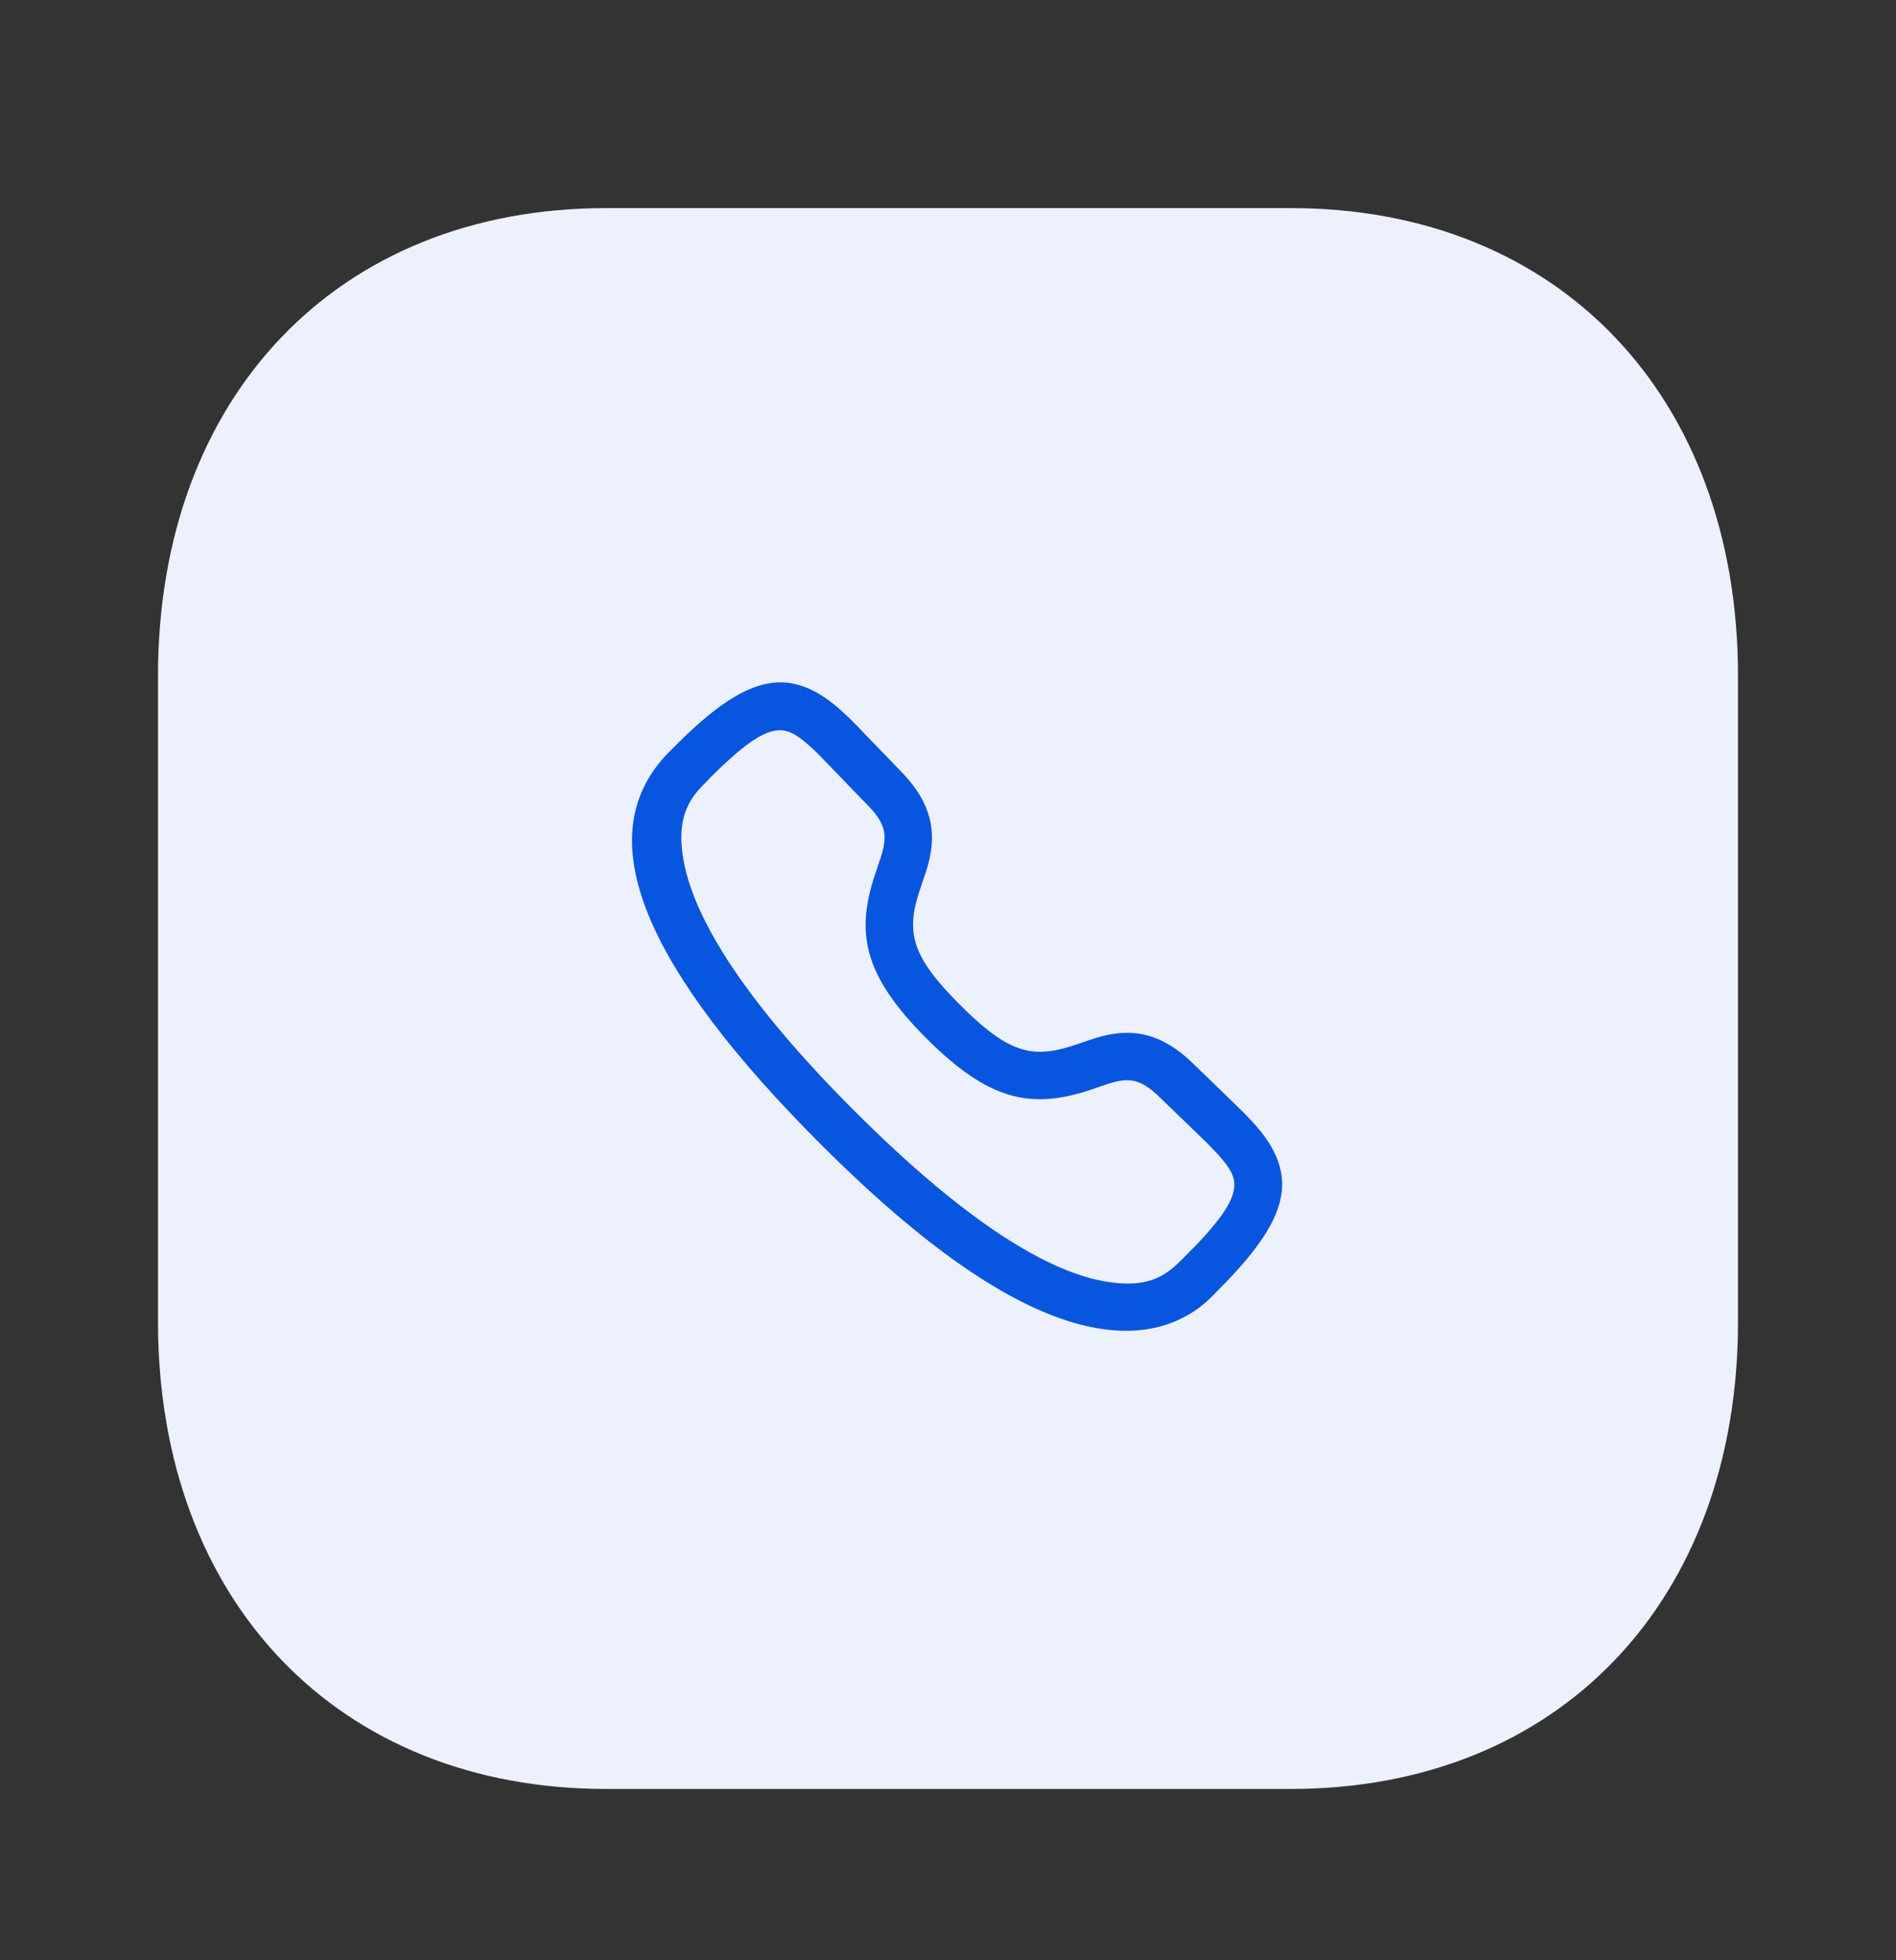
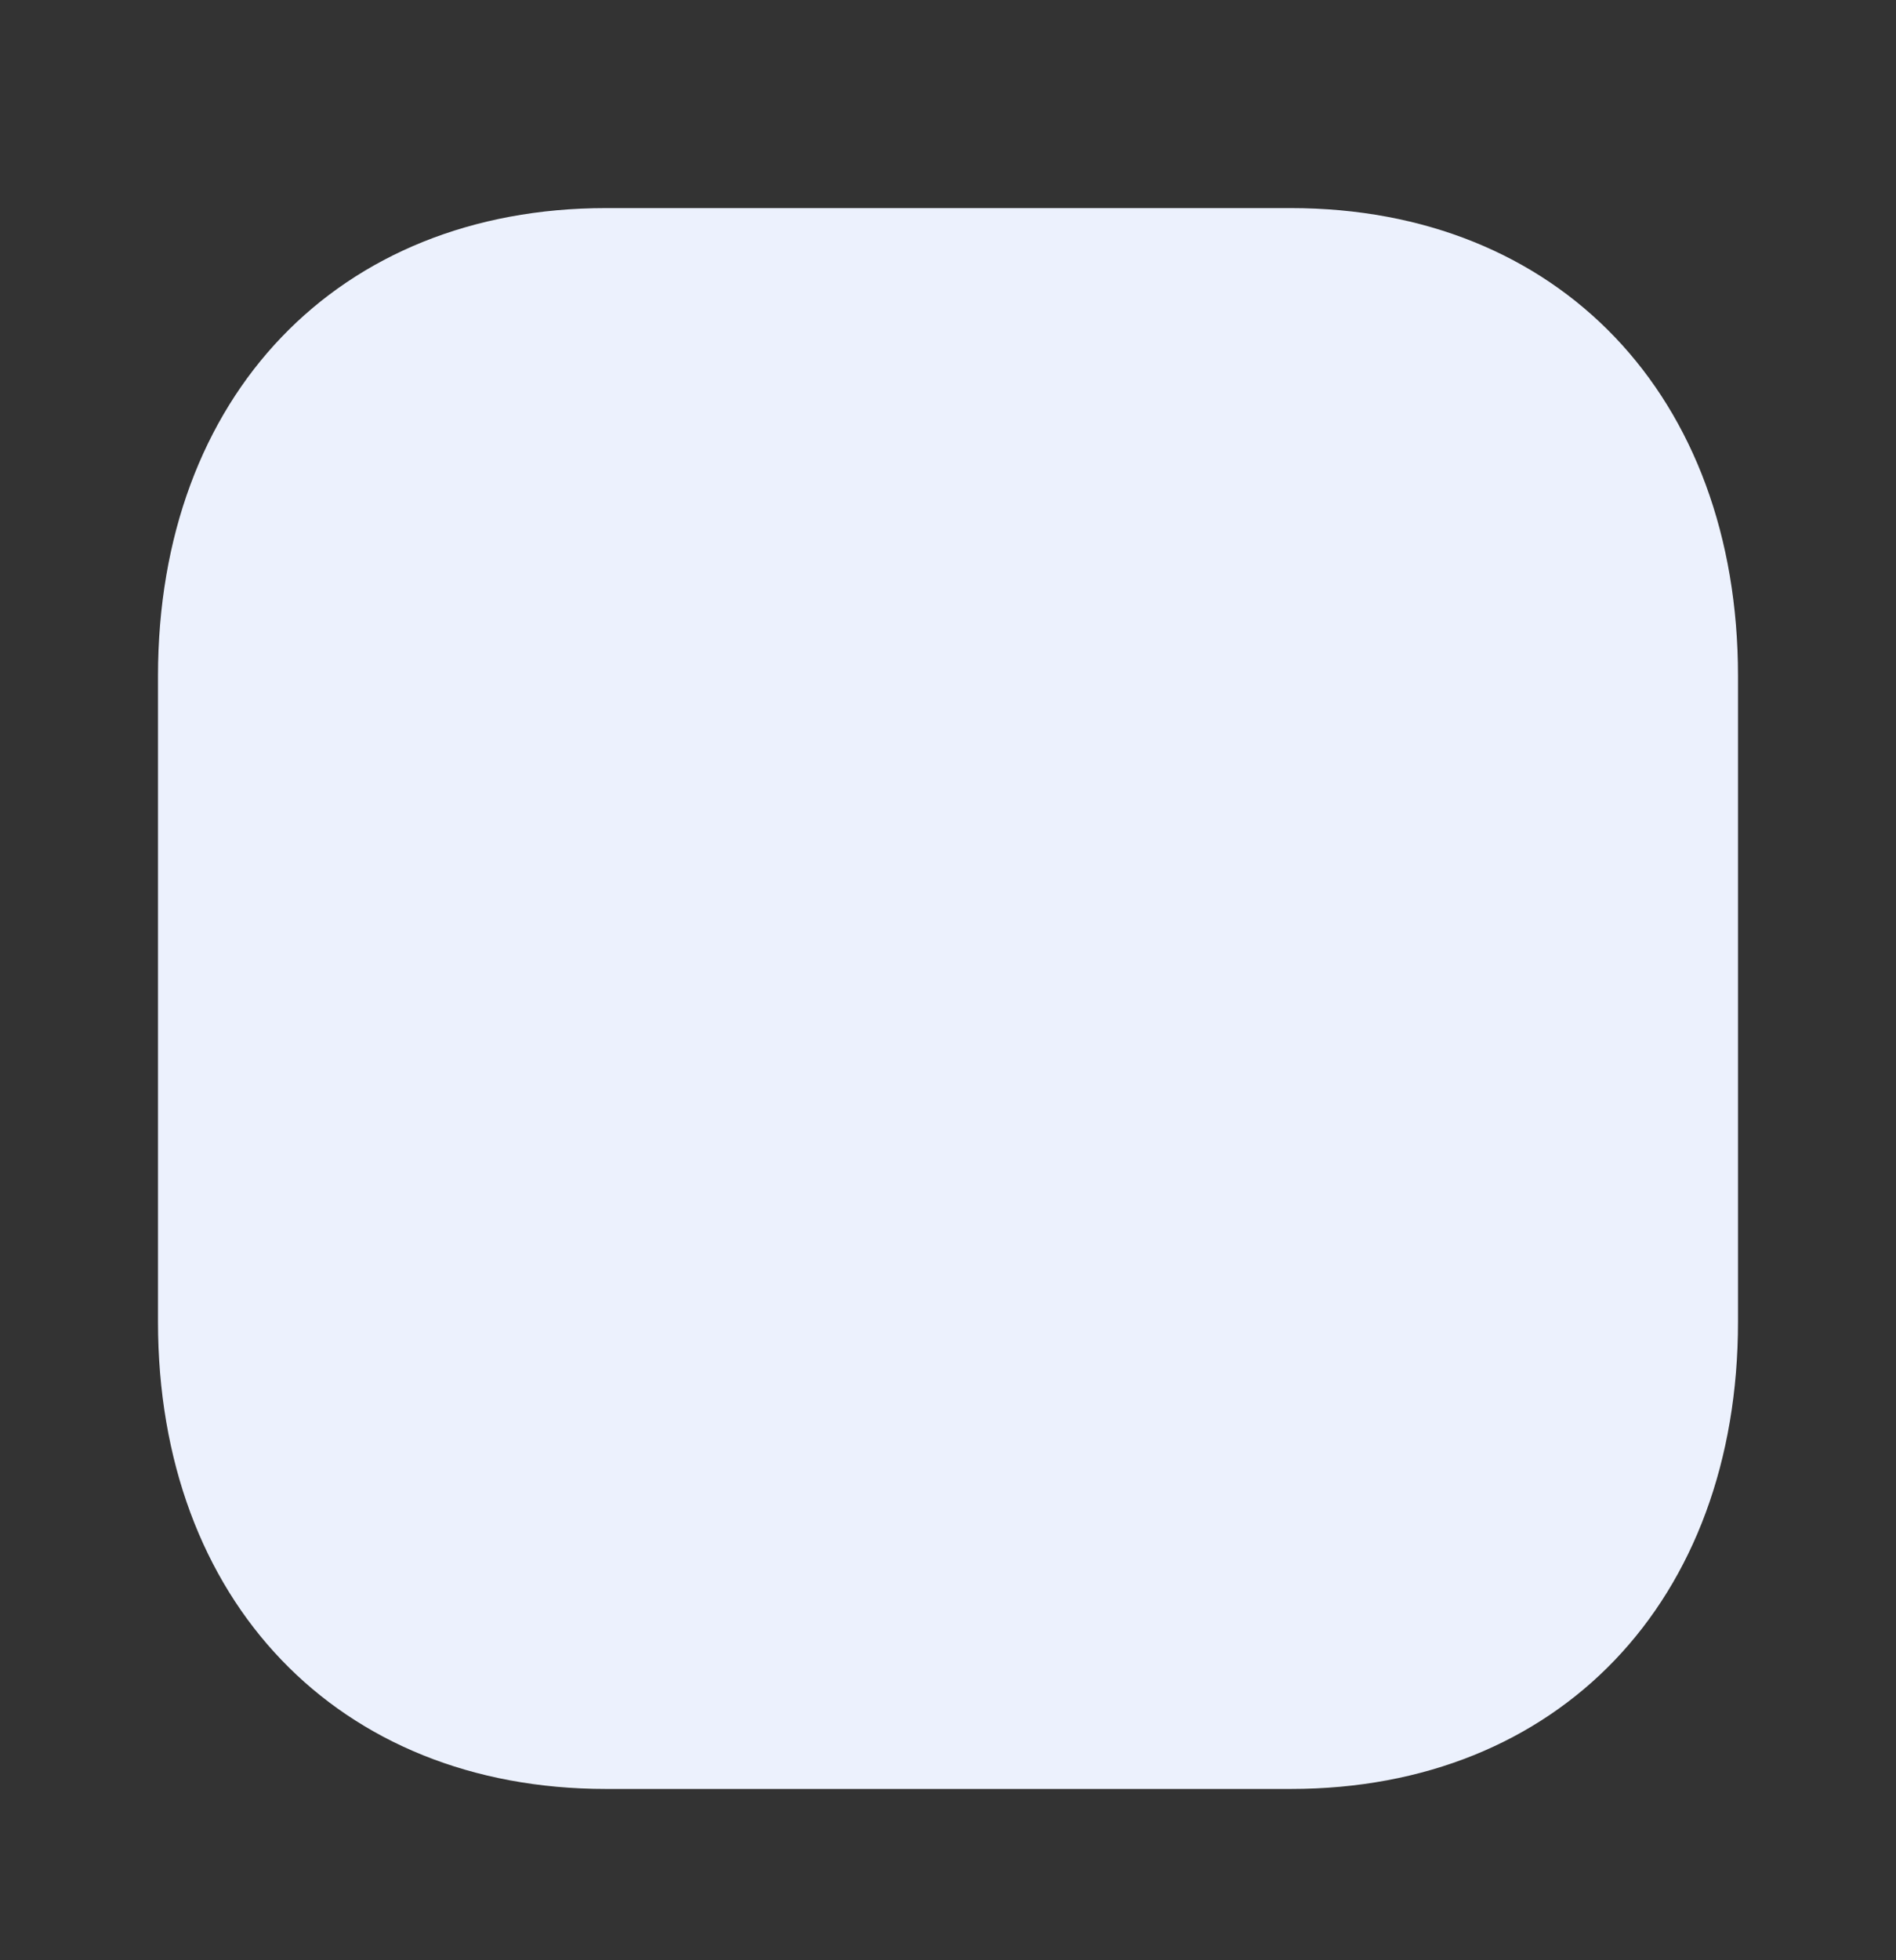
<svg xmlns="http://www.w3.org/2000/svg" width="30" height="31" viewBox="0 0 30 31" fill="none">
  <rect x="0" y="0" width="30" height="31" fill="#333333" stroke="none" />
  <path d="M20.425 3.291H9.588C5.35 3.291 2.5 6.266 2.5 10.691V20.903C2.5 25.316 5.35 28.291 9.588 28.291H20.425C24.663 28.291 27.5 25.316 27.5 20.903V10.691C27.5 6.266 24.663 3.291 20.425 3.291" fill="#ECF1FD" />
-   <path fill-rule="evenodd" clip-rule="evenodd" d="M10.644 11.835L10.681 11.797C11.644 10.833 12.272 10.578 12.941 10.963C13.134 11.074 13.315 11.229 13.56 11.478L14.313 12.259C14.729 12.713 14.824 13.148 14.689 13.658L14.67 13.726L14.649 13.793L14.549 14.088C14.333 14.751 14.423 15.125 15.19 15.891C15.987 16.688 16.359 16.754 17.073 16.504L17.2 16.46L17.354 16.41L17.421 16.391C17.963 16.247 18.421 16.362 18.907 16.847L19.514 17.434L19.692 17.609C19.89 17.811 20.021 17.971 20.118 18.14C20.5 18.81 20.245 19.437 19.253 20.425L19.159 20.52C19.011 20.663 18.872 20.765 18.669 20.862C18.328 21.024 17.925 21.085 17.457 21.02C16.303 20.859 14.84 19.949 12.986 18.095C12.835 17.944 12.691 17.796 12.552 17.651L12.284 17.365C9.769 14.632 9.547 12.954 10.578 11.901L10.644 11.835ZM12.953 11.931C12.79 11.771 12.672 11.673 12.568 11.613C12.337 11.48 12.088 11.536 11.627 11.933L11.482 12.063C11.457 12.086 11.431 12.11 11.404 12.135L11.238 12.297L11.223 12.316L11.111 12.429C10.838 12.707 10.709 13.046 10.82 13.63C11.003 14.587 11.837 15.886 13.516 17.565C15.266 19.314 16.599 20.143 17.56 20.277C18.121 20.355 18.407 20.219 18.699 19.92L18.921 19.696C19.026 19.587 19.115 19.488 19.19 19.397L19.293 19.268C19.555 18.919 19.579 18.709 19.467 18.513C19.424 18.438 19.362 18.356 19.271 18.256L19.149 18.127L19.076 18.054L18.311 17.315C18.055 17.079 17.88 17.045 17.614 17.116L17.538 17.138L17.221 17.246C16.301 17.543 15.637 17.399 14.659 16.422C13.647 15.409 13.528 14.734 13.868 13.761L13.889 13.698L13.95 13.517L13.979 13.401C14.032 13.15 13.972 12.974 13.701 12.704L13.664 12.667L12.953 11.931Z" fill="#0855DF" />
</svg>